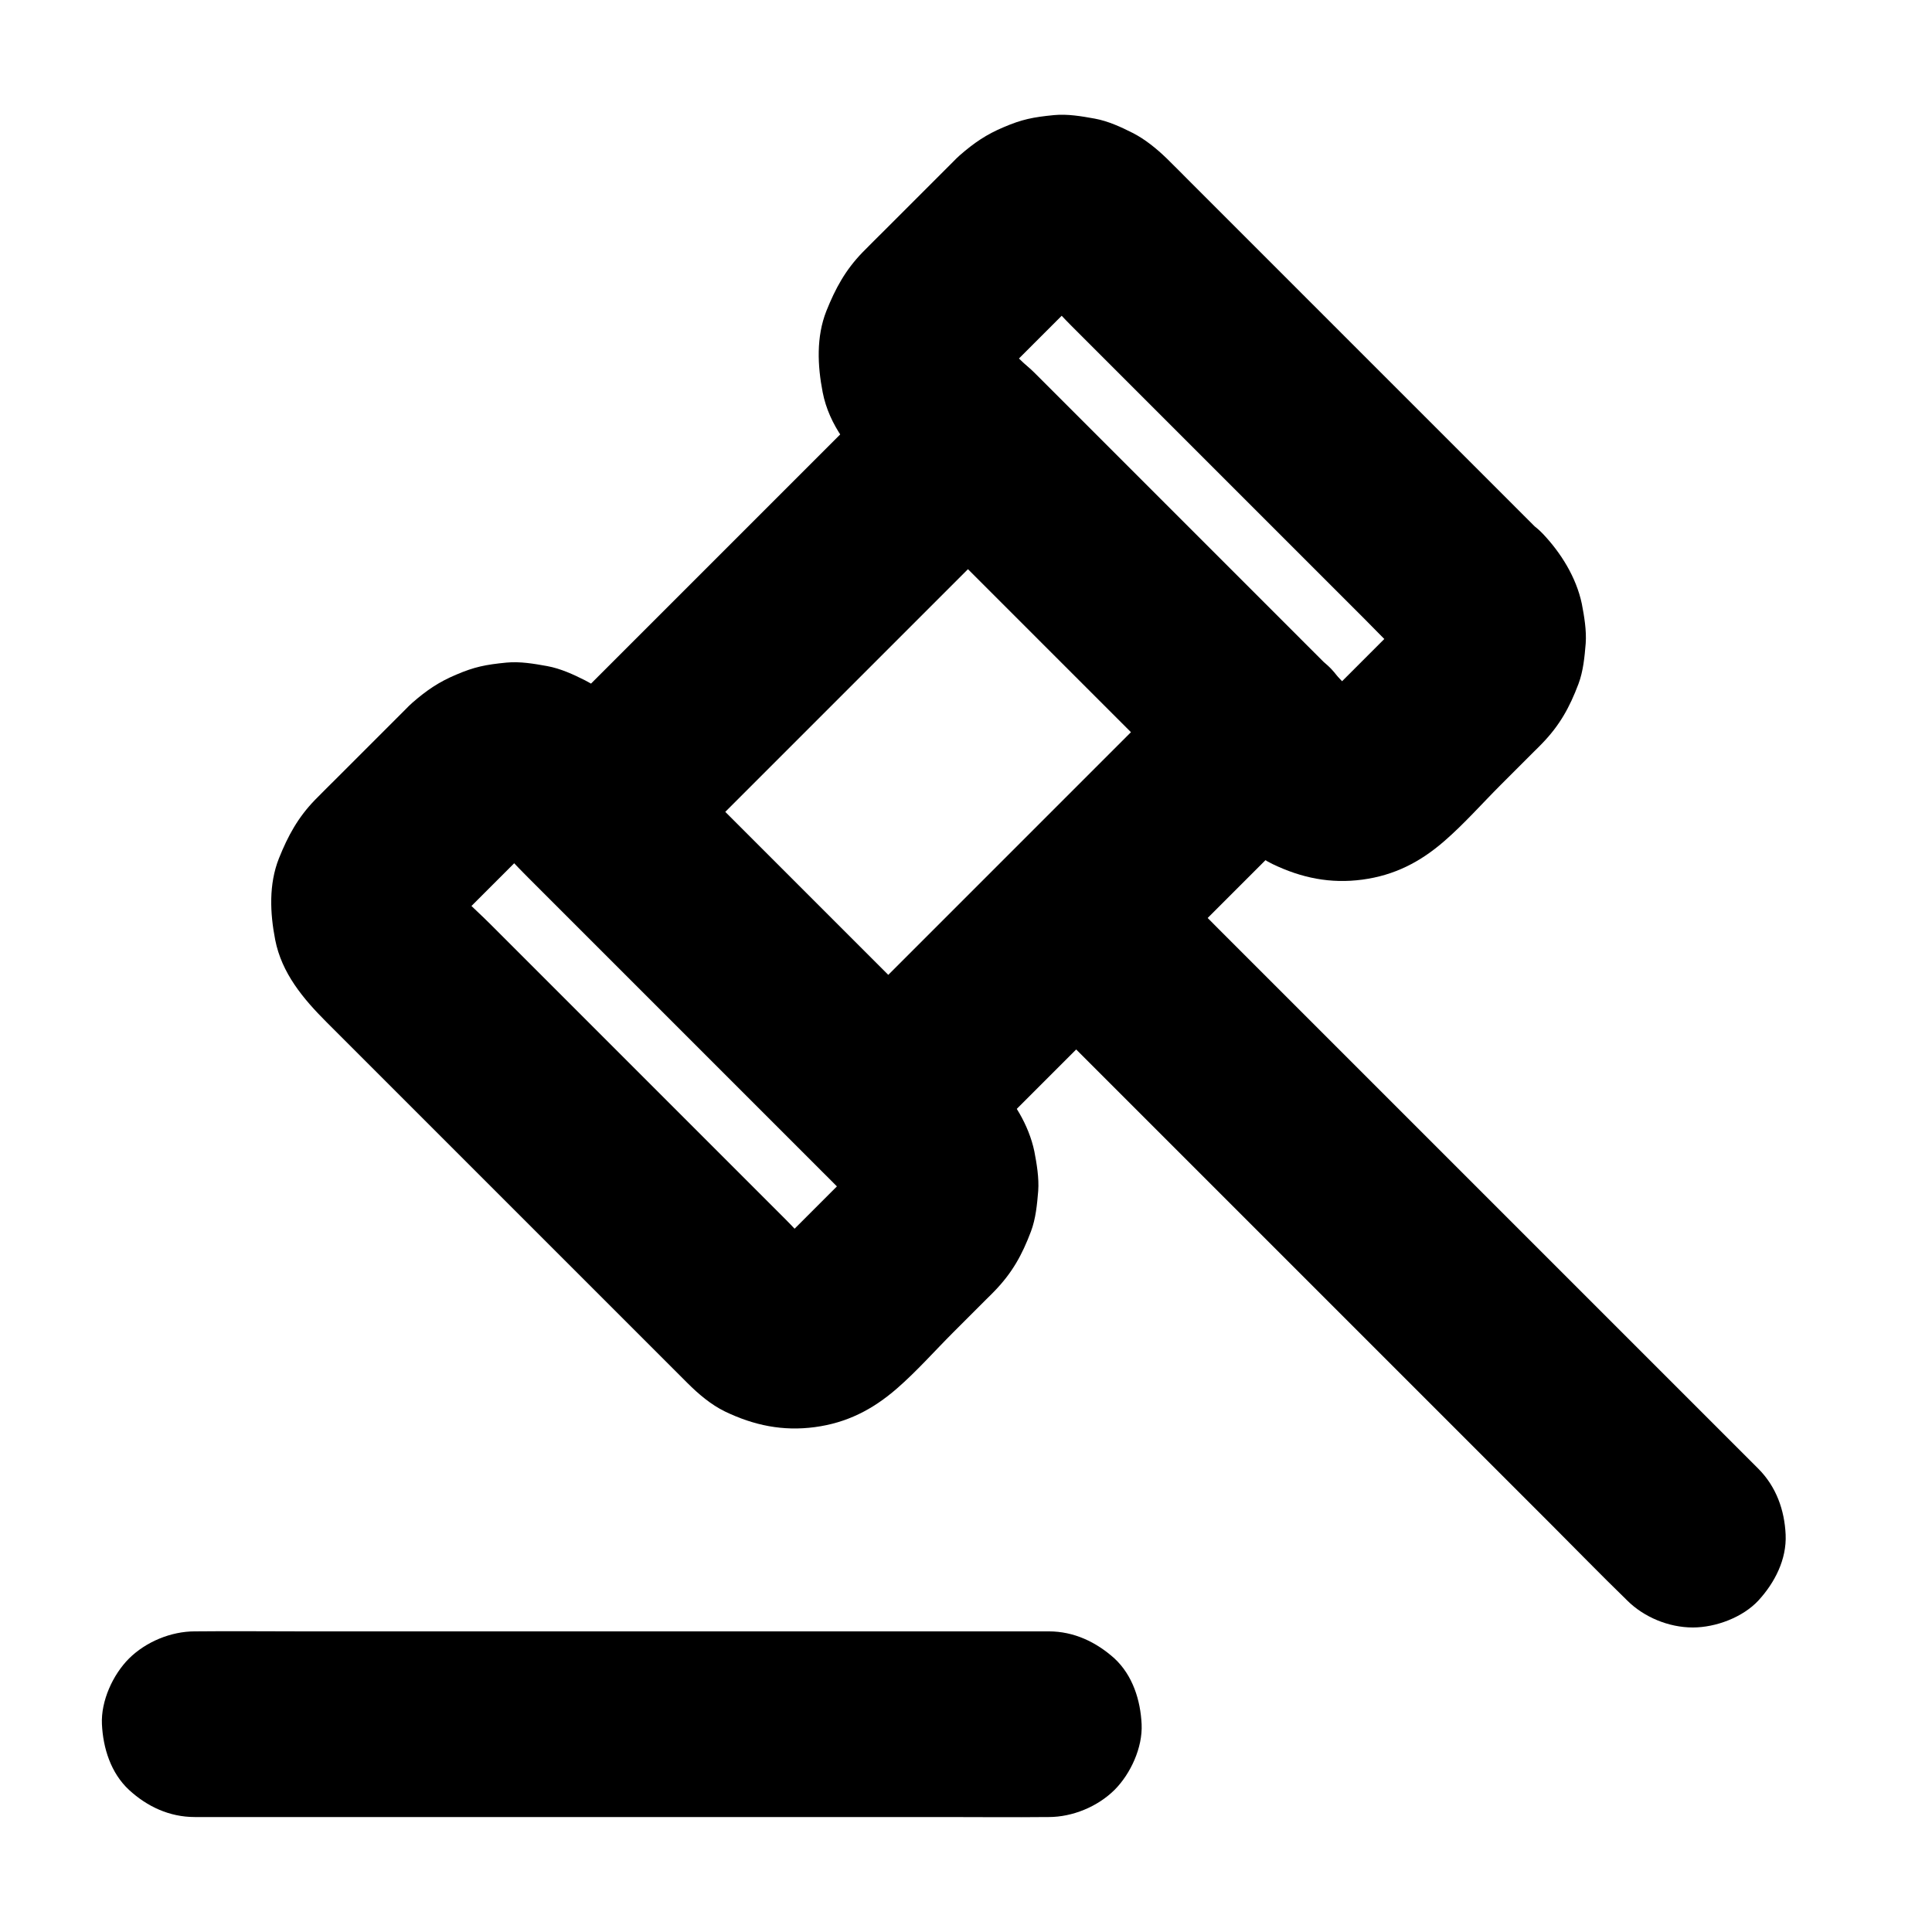
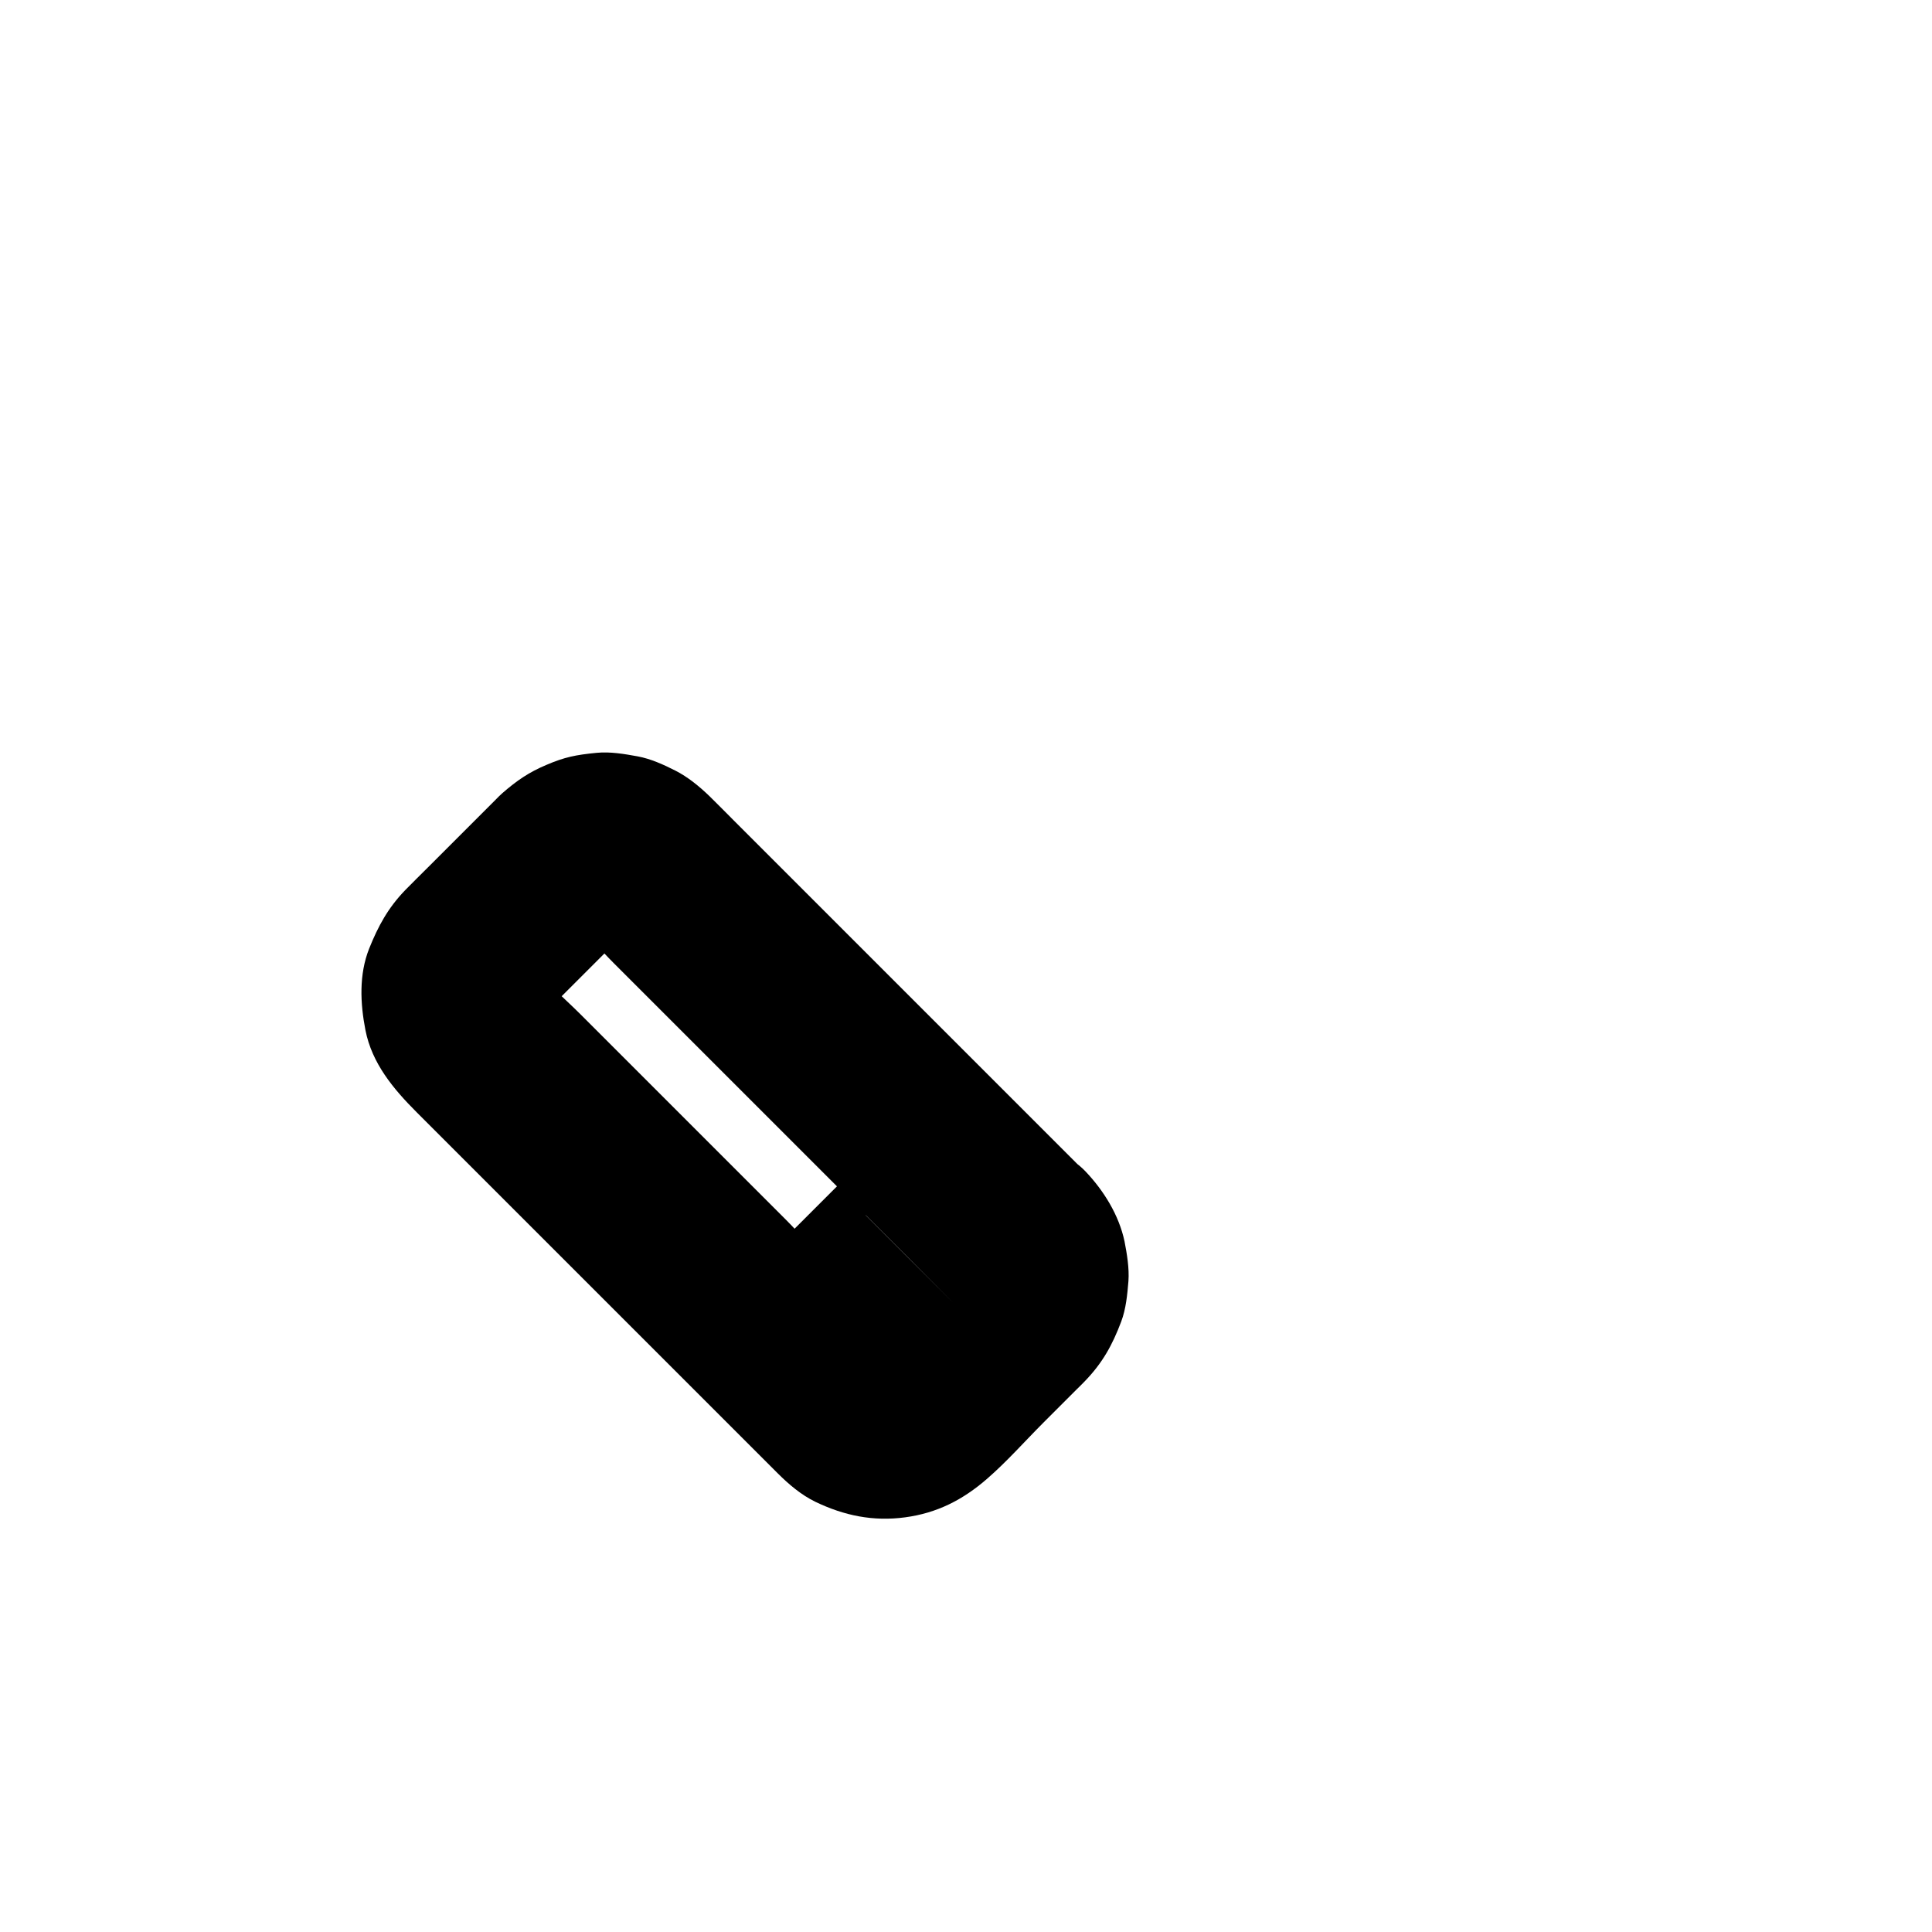
<svg xmlns="http://www.w3.org/2000/svg" fill="#000000" width="800px" height="800px" version="1.1" viewBox="144 144 512 512">
  <g>
-     <path d="m372.79 465.43c0.492 0.543 0.934 1.031 1.379 1.574-1.277-1.672-2.559-3.297-3.836-4.969 0.688 0.934 1.23 1.918 1.723 2.953-0.836-1.969-1.672-3.938-2.461-5.856 0.492 1.277 0.836 2.508 1.082 3.836-0.297-2.164-0.59-4.379-0.887-6.543 0.148 1.328 0.148 2.609 0 3.984 0.297-2.164 0.59-4.379 0.887-6.543-0.195 1.328-0.543 2.609-1.082 3.836 0.836-1.969 1.672-3.938 2.461-5.856-0.492 1.031-1.031 2.016-1.723 2.953 1.277-1.672 2.559-3.297 3.836-4.969-1.477 1.871-3.297 3.492-5.019 5.215-3 3-5.953 5.953-8.953 8.953s-5.953 5.953-8.953 8.953c-1.672 1.672-3.344 3.492-5.215 5.019 1.672-1.277 3.297-2.559 4.969-3.836-0.934 0.688-1.918 1.23-2.953 1.723 1.969-0.836 3.938-1.672 5.856-2.461-1.277 0.492-2.508 0.836-3.836 1.082 2.164-0.297 4.379-0.59 6.543-0.887-1.328 0.148-2.609 0.148-3.984 0 2.164 0.297 4.379 0.59 6.543 0.887-1.328-0.195-2.609-0.543-3.836-1.082 1.969 0.836 3.938 1.672 5.856 2.461-1.031-0.492-2.016-1.031-2.953-1.723 1.672 1.277 3.297 2.559 4.969 3.836-4.035-3.148-7.477-7.281-11.07-10.875l-23.91-23.91c-18.055-18.055-36.164-36.164-54.219-54.219-4.43-4.43-9.496-8.66-13.332-13.578 1.277 1.672 2.559 3.297 3.836 4.969-0.688-0.934-1.23-1.918-1.723-2.953 0.836 1.969 1.672 3.938 2.461 5.856-0.492-1.277-0.836-2.508-1.082-3.836 0.297 2.164 0.59 4.379 0.887 6.543-0.148-1.328-0.148-2.609 0-3.984-0.297 2.164-0.59 4.379-0.887 6.543 0.195-1.328 0.543-2.609 1.082-3.836-0.836 1.969-1.672 3.938-2.461 5.856 0.492-1.031 1.031-2.016 1.723-2.953-1.277 1.672-2.559 3.297-3.836 4.969 1.477-1.871 3.297-3.492 5.019-5.215 3-3 5.953-5.953 8.953-8.953s5.953-5.953 8.953-8.953c1.672-1.672 3.344-3.492 5.215-5.019-1.672 1.277-3.297 2.559-4.969 3.836 0.934-0.688 1.918-1.23 2.953-1.723-1.969 0.836-3.938 1.672-5.856 2.461 1.277-0.492 2.508-0.836 3.836-1.082-2.164 0.297-4.379 0.59-6.543 0.887 1.328-0.148 2.609-0.148 3.984 0-2.164-0.297-4.379-0.59-6.543-0.887 1.328 0.195 2.609 0.543 3.836 1.082-1.969-0.836-3.938-1.672-5.856-2.461 1.031 0.492 2.016 1.031 2.953 1.723-1.672-1.277-3.297-2.559-4.969-3.836 4.035 3.148 7.477 7.281 11.07 10.875l77.637 77.637c4.133 4.184 8.312 8.316 12.445 12.496 4.477 4.477 11.07 7.184 17.418 7.184 6.051 0 13.234-2.656 17.418-7.184 4.281-4.676 7.477-10.824 7.184-17.418-0.297-6.543-2.508-12.695-7.184-17.418-6.394-6.394-12.793-12.793-19.238-19.238-13.285-13.285-26.617-26.617-39.902-39.902l-33.898-33.898c-2.164-2.164-4.328-4.379-6.496-6.496-2.656-2.559-5.707-5.066-9.004-6.742-3.102-1.574-6.543-3.148-10.035-3.789-3.543-0.641-7.231-1.277-10.824-0.934-5.559 0.543-8.512 1.133-13.332 3.199-4.574 1.918-7.824 4.133-11.66 7.477-0.641 0.543-1.23 1.18-1.82 1.77l-17.957 17.957c-1.969 1.969-3.984 3.938-5.953 5.953-4.574 4.723-7.184 9.543-9.594 15.547-2.707 6.84-2.363 14.465-0.984 21.551 1.723 8.855 7.43 15.645 13.578 21.797l95.645 95.645c2.953 2.953 6.25 5.758 9.988 7.578 7.676 3.691 15.352 5.266 23.812 4.133 8.461-1.133 15.301-4.625 21.746-10.234 5.266-4.574 9.988-9.938 14.906-14.859 2.953-2.953 5.856-5.856 8.809-8.809 0.688-0.688 1.426-1.379 2.117-2.117 4.723-4.871 7.332-9.594 9.691-15.844 1.277-3.394 1.625-7.184 1.918-10.727 0.246-3.445-0.395-7.231-1.031-10.527-1.477-6.988-5.512-13.48-10.383-18.598-4.281-4.477-11.219-7.184-17.418-7.184-6.051 0-13.234 2.656-17.418 7.184-4.281 4.676-7.477 10.824-7.184 17.418 0.199 6.754 2.461 12.656 7.086 17.527z" />
-     <path d="m517.88 320.34c0.492 0.543 0.934 1.031 1.379 1.574-1.277-1.672-2.559-3.297-3.836-4.969 0.688 0.934 1.23 1.918 1.723 2.953-0.836-1.969-1.672-3.938-2.461-5.856 0.492 1.277 0.836 2.508 1.082 3.836-0.297-2.164-0.59-4.379-0.887-6.543 0.148 1.328 0.148 2.609 0 3.984 0.297-2.164 0.59-4.379 0.887-6.543-0.195 1.328-0.543 2.609-1.082 3.836 0.836-1.969 1.672-3.938 2.461-5.856-0.492 1.031-1.031 2.016-1.723 2.953 1.277-1.672 2.559-3.297 3.836-4.969-1.477 1.871-3.297 3.492-5.019 5.215-3 3-5.953 5.953-8.953 8.953s-5.953 5.953-8.953 8.953c-1.672 1.672-3.344 3.492-5.215 5.019 1.672-1.277 3.297-2.559 4.969-3.836-0.934 0.688-1.918 1.23-2.953 1.723 1.969-0.836 3.938-1.672 5.856-2.461-1.277 0.492-2.508 0.836-3.836 1.082 2.164-0.297 4.379-0.59 6.543-0.887-1.328 0.148-2.609 0.148-3.984 0 2.164 0.297 4.379 0.59 6.543 0.887-1.328-0.195-2.609-0.543-3.836-1.082 1.969 0.836 3.938 1.672 5.856 2.461-1.031-0.492-2.016-1.031-2.953-1.723 1.672 1.277 3.297 2.559 4.969 3.836-4.035-3.148-7.477-7.281-11.07-10.875-7.969-7.969-15.941-15.941-23.91-23.91-18.055-18.055-36.164-36.164-54.219-54.219-4.43-4.43-9.496-8.66-13.332-13.578 1.277 1.672 2.559 3.297 3.836 4.969-0.688-0.934-1.23-1.918-1.723-2.953 0.836 1.969 1.672 3.938 2.461 5.856-0.492-1.277-0.836-2.508-1.082-3.836 0.297 2.164 0.59 4.379 0.887 6.543-0.148-1.328-0.148-2.609 0-3.984-0.297 2.164-0.59 4.379-0.887 6.543 0.195-1.328 0.543-2.609 1.082-3.836-0.836 1.969-1.672 3.938-2.461 5.856 0.492-1.031 1.031-2.016 1.723-2.953-1.277 1.672-2.559 3.297-3.836 4.969 1.477-1.871 3.297-3.492 5.019-5.215l17.906-17.906c1.672-1.672 3.344-3.492 5.215-5.019-1.672 1.277-3.297 2.559-4.969 3.836 0.934-0.688 1.918-1.23 2.953-1.723-1.969 0.836-3.938 1.672-5.856 2.461 1.277-0.492 2.508-0.836 3.836-1.082-2.164 0.297-4.379 0.59-6.543 0.887 1.328-0.148 2.609-0.148 3.984 0-2.164-0.297-4.379-0.59-6.543-0.887 1.328 0.195 2.609 0.543 3.836 1.082-1.969-0.836-3.938-1.672-5.856-2.461 1.031 0.492 2.016 1.031 2.953 1.723-1.672-1.277-3.297-2.559-4.969-3.836 4.035 3.148 7.477 7.281 11.07 10.875 7.871 7.871 15.742 15.742 23.566 23.566l54.07 54.07c4.129 4.231 8.262 8.363 12.445 12.496 4.477 4.477 11.07 7.184 17.418 7.184 6.051 0 13.234-2.656 17.418-7.184 4.281-4.676 7.477-10.824 7.184-17.418-0.297-6.543-2.508-12.695-7.184-17.418-6.394-6.394-12.793-12.793-19.238-19.238-13.285-13.285-26.617-26.617-39.902-39.902-11.316-11.316-22.582-22.582-33.898-33.898-2.164-2.164-4.328-4.379-6.496-6.496-2.656-2.559-5.707-5.066-9.004-6.742-3.102-1.574-6.543-3.148-10.035-3.789-3.543-0.641-7.231-1.277-10.824-0.934-5.559 0.543-8.512 1.133-13.332 3.199-4.574 1.918-7.824 4.133-11.66 7.477-0.641 0.543-1.23 1.18-1.82 1.77l-17.957 17.957c-1.969 1.969-3.984 3.938-5.953 5.953-4.574 4.723-7.184 9.543-9.594 15.547-2.707 6.84-2.363 14.465-0.984 21.551 1.723 8.855 7.43 15.645 13.578 21.797 3.984 3.984 8.02 8.02 12.004 12.004 12.941 12.941 25.879 25.879 38.77 38.77 12.055 12.055 24.109 24.109 36.164 36.164l8.707 8.707c2.953 2.953 6.25 5.758 9.988 7.578 7.676 3.691 15.352 5.266 23.812 4.133 8.461-1.133 15.301-4.625 21.746-10.234 5.266-4.574 9.988-9.938 14.906-14.859 2.953-2.953 5.856-5.856 8.809-8.809 0.688-0.688 1.426-1.379 2.117-2.117 4.723-4.871 7.332-9.594 9.691-15.844 1.277-3.394 1.625-7.184 1.918-10.727 0.246-3.445-0.395-7.231-1.031-10.527-1.477-6.988-5.512-13.48-10.383-18.598-4.281-4.477-11.219-7.184-17.418-7.184-6.051 0-13.234 2.656-17.418 7.184-4.281 4.676-7.477 10.824-7.184 17.418 0.148 6.754 2.41 12.656 7.086 17.527z" />
-     <path d="m461.11 320.64c-12.496 12.496-24.945 24.945-37.441 37.441-12.547 12.547-25.094 25.094-37.59 37.59l-24.109 24.109h34.785l-77.98-77.98v34.785l99.137-99.137h-34.785l26.32 26.32c13.973 13.973 27.945 27.945 41.969 41.969 3.246 3.246 6.445 6.445 9.691 9.691 4.477 4.477 11.07 7.184 17.418 7.184 6.051 0 13.234-2.656 17.418-7.184 4.281-4.676 7.477-10.824 7.184-17.418-0.297-6.543-2.508-12.695-7.184-17.418l-77.98-77.98c-9.398-9.398-25.387-9.398-34.785 0-11.168 11.168-22.336 22.336-33.504 33.504-17.809 17.809-35.621 35.621-53.383 53.383-4.082 4.082-8.168 8.168-12.25 12.25-9.398 9.398-9.398 25.387 0 34.785l77.98 77.98c9.398 9.398 25.387 9.398 34.785 0 12.004-12.004 24.008-24.008 36.016-36.016l39.902-39.902c7.773-7.773 15.5-15.5 23.273-23.273 4.477-4.477 7.184-11.07 7.184-17.418 0-6.051-2.656-13.234-7.184-17.418-4.676-4.281-10.824-7.477-17.418-7.184-6.598 0.445-12.746 2.609-17.469 7.336z" />
-     <path d="m412.05 404.97c5.41 5.41 10.824 10.824 16.234 16.234 12.988 12.988 25.977 25.977 39.016 39.016l46.984 46.984c13.578 13.578 27.207 27.207 40.785 40.785 6.594 6.594 13.137 13.332 19.828 19.828 0.098 0.098 0.195 0.195 0.297 0.297 4.477 4.477 11.07 7.184 17.418 7.184 6.051 0 13.234-2.656 17.418-7.184 4.281-4.676 7.477-10.824 7.184-17.418-0.297-6.543-2.508-12.695-7.184-17.418l-55.25-55.25c-15.645-15.645-31.34-31.34-46.984-46.984-13.578-13.578-27.207-27.207-40.785-40.785-6.594-6.594-13.137-13.332-19.828-19.828-0.098-0.098-0.195-0.195-0.297-0.297-4.477-4.477-11.07-7.184-17.418-7.184-6.051 0-13.234 2.656-17.418 7.184-4.281 4.676-7.477 10.824-7.184 17.418 0.297 6.543 2.461 12.695 7.184 17.418z" />
-     <path d="m421.94 576.33h-22.582-54.023-65.289-56.629c-9.152 0-18.254-0.098-27.406 0h-0.395c-6.297 0-12.941 2.754-17.418 7.184-4.281 4.281-7.477 11.266-7.184 17.418 0.297 6.348 2.363 12.941 7.184 17.418 4.82 4.43 10.727 7.184 17.418 7.184h22.582 54.023 65.289 56.629c9.152 0 18.254 0.098 27.406 0h0.395c6.297 0 12.941-2.754 17.418-7.184 4.281-4.281 7.477-11.266 7.184-17.418-0.297-6.348-2.363-12.941-7.184-17.418-4.871-4.379-10.777-7.184-17.418-7.184z" />
+     <path d="m372.79 465.43c0.492 0.543 0.934 1.031 1.379 1.574-1.277-1.672-2.559-3.297-3.836-4.969 0.688 0.934 1.23 1.918 1.723 2.953-0.836-1.969-1.672-3.938-2.461-5.856 0.492 1.277 0.836 2.508 1.082 3.836-0.297-2.164-0.59-4.379-0.887-6.543 0.148 1.328 0.148 2.609 0 3.984 0.297-2.164 0.59-4.379 0.887-6.543-0.195 1.328-0.543 2.609-1.082 3.836 0.836-1.969 1.672-3.938 2.461-5.856-0.492 1.031-1.031 2.016-1.723 2.953 1.277-1.672 2.559-3.297 3.836-4.969-1.477 1.871-3.297 3.492-5.019 5.215-3 3-5.953 5.953-8.953 8.953s-5.953 5.953-8.953 8.953c-1.672 1.672-3.344 3.492-5.215 5.019 1.672-1.277 3.297-2.559 4.969-3.836-0.934 0.688-1.918 1.23-2.953 1.723 1.969-0.836 3.938-1.672 5.856-2.461-1.277 0.492-2.508 0.836-3.836 1.082 2.164-0.297 4.379-0.59 6.543-0.887-1.328 0.148-2.609 0.148-3.984 0 2.164 0.297 4.379 0.59 6.543 0.887-1.328-0.195-2.609-0.543-3.836-1.082 1.969 0.836 3.938 1.672 5.856 2.461-1.031-0.492-2.016-1.031-2.953-1.723 1.672 1.277 3.297 2.559 4.969 3.836-4.035-3.148-7.477-7.281-11.07-10.875c-18.055-18.055-36.164-36.164-54.219-54.219-4.43-4.43-9.496-8.66-13.332-13.578 1.277 1.672 2.559 3.297 3.836 4.969-0.688-0.934-1.23-1.918-1.723-2.953 0.836 1.969 1.672 3.938 2.461 5.856-0.492-1.277-0.836-2.508-1.082-3.836 0.297 2.164 0.59 4.379 0.887 6.543-0.148-1.328-0.148-2.609 0-3.984-0.297 2.164-0.59 4.379-0.887 6.543 0.195-1.328 0.543-2.609 1.082-3.836-0.836 1.969-1.672 3.938-2.461 5.856 0.492-1.031 1.031-2.016 1.723-2.953-1.277 1.672-2.559 3.297-3.836 4.969 1.477-1.871 3.297-3.492 5.019-5.215 3-3 5.953-5.953 8.953-8.953s5.953-5.953 8.953-8.953c1.672-1.672 3.344-3.492 5.215-5.019-1.672 1.277-3.297 2.559-4.969 3.836 0.934-0.688 1.918-1.23 2.953-1.723-1.969 0.836-3.938 1.672-5.856 2.461 1.277-0.492 2.508-0.836 3.836-1.082-2.164 0.297-4.379 0.59-6.543 0.887 1.328-0.148 2.609-0.148 3.984 0-2.164-0.297-4.379-0.59-6.543-0.887 1.328 0.195 2.609 0.543 3.836 1.082-1.969-0.836-3.938-1.672-5.856-2.461 1.031 0.492 2.016 1.031 2.953 1.723-1.672-1.277-3.297-2.559-4.969-3.836 4.035 3.148 7.477 7.281 11.07 10.875l77.637 77.637c4.133 4.184 8.312 8.316 12.445 12.496 4.477 4.477 11.07 7.184 17.418 7.184 6.051 0 13.234-2.656 17.418-7.184 4.281-4.676 7.477-10.824 7.184-17.418-0.297-6.543-2.508-12.695-7.184-17.418-6.394-6.394-12.793-12.793-19.238-19.238-13.285-13.285-26.617-26.617-39.902-39.902l-33.898-33.898c-2.164-2.164-4.328-4.379-6.496-6.496-2.656-2.559-5.707-5.066-9.004-6.742-3.102-1.574-6.543-3.148-10.035-3.789-3.543-0.641-7.231-1.277-10.824-0.934-5.559 0.543-8.512 1.133-13.332 3.199-4.574 1.918-7.824 4.133-11.66 7.477-0.641 0.543-1.23 1.18-1.82 1.77l-17.957 17.957c-1.969 1.969-3.984 3.938-5.953 5.953-4.574 4.723-7.184 9.543-9.594 15.547-2.707 6.84-2.363 14.465-0.984 21.551 1.723 8.855 7.43 15.645 13.578 21.797l95.645 95.645c2.953 2.953 6.25 5.758 9.988 7.578 7.676 3.691 15.352 5.266 23.812 4.133 8.461-1.133 15.301-4.625 21.746-10.234 5.266-4.574 9.988-9.938 14.906-14.859 2.953-2.953 5.856-5.856 8.809-8.809 0.688-0.688 1.426-1.379 2.117-2.117 4.723-4.871 7.332-9.594 9.691-15.844 1.277-3.394 1.625-7.184 1.918-10.727 0.246-3.445-0.395-7.231-1.031-10.527-1.477-6.988-5.512-13.48-10.383-18.598-4.281-4.477-11.219-7.184-17.418-7.184-6.051 0-13.234 2.656-17.418 7.184-4.281 4.676-7.477 10.824-7.184 17.418 0.199 6.754 2.461 12.656 7.086 17.527z" />
  </g>
</svg>